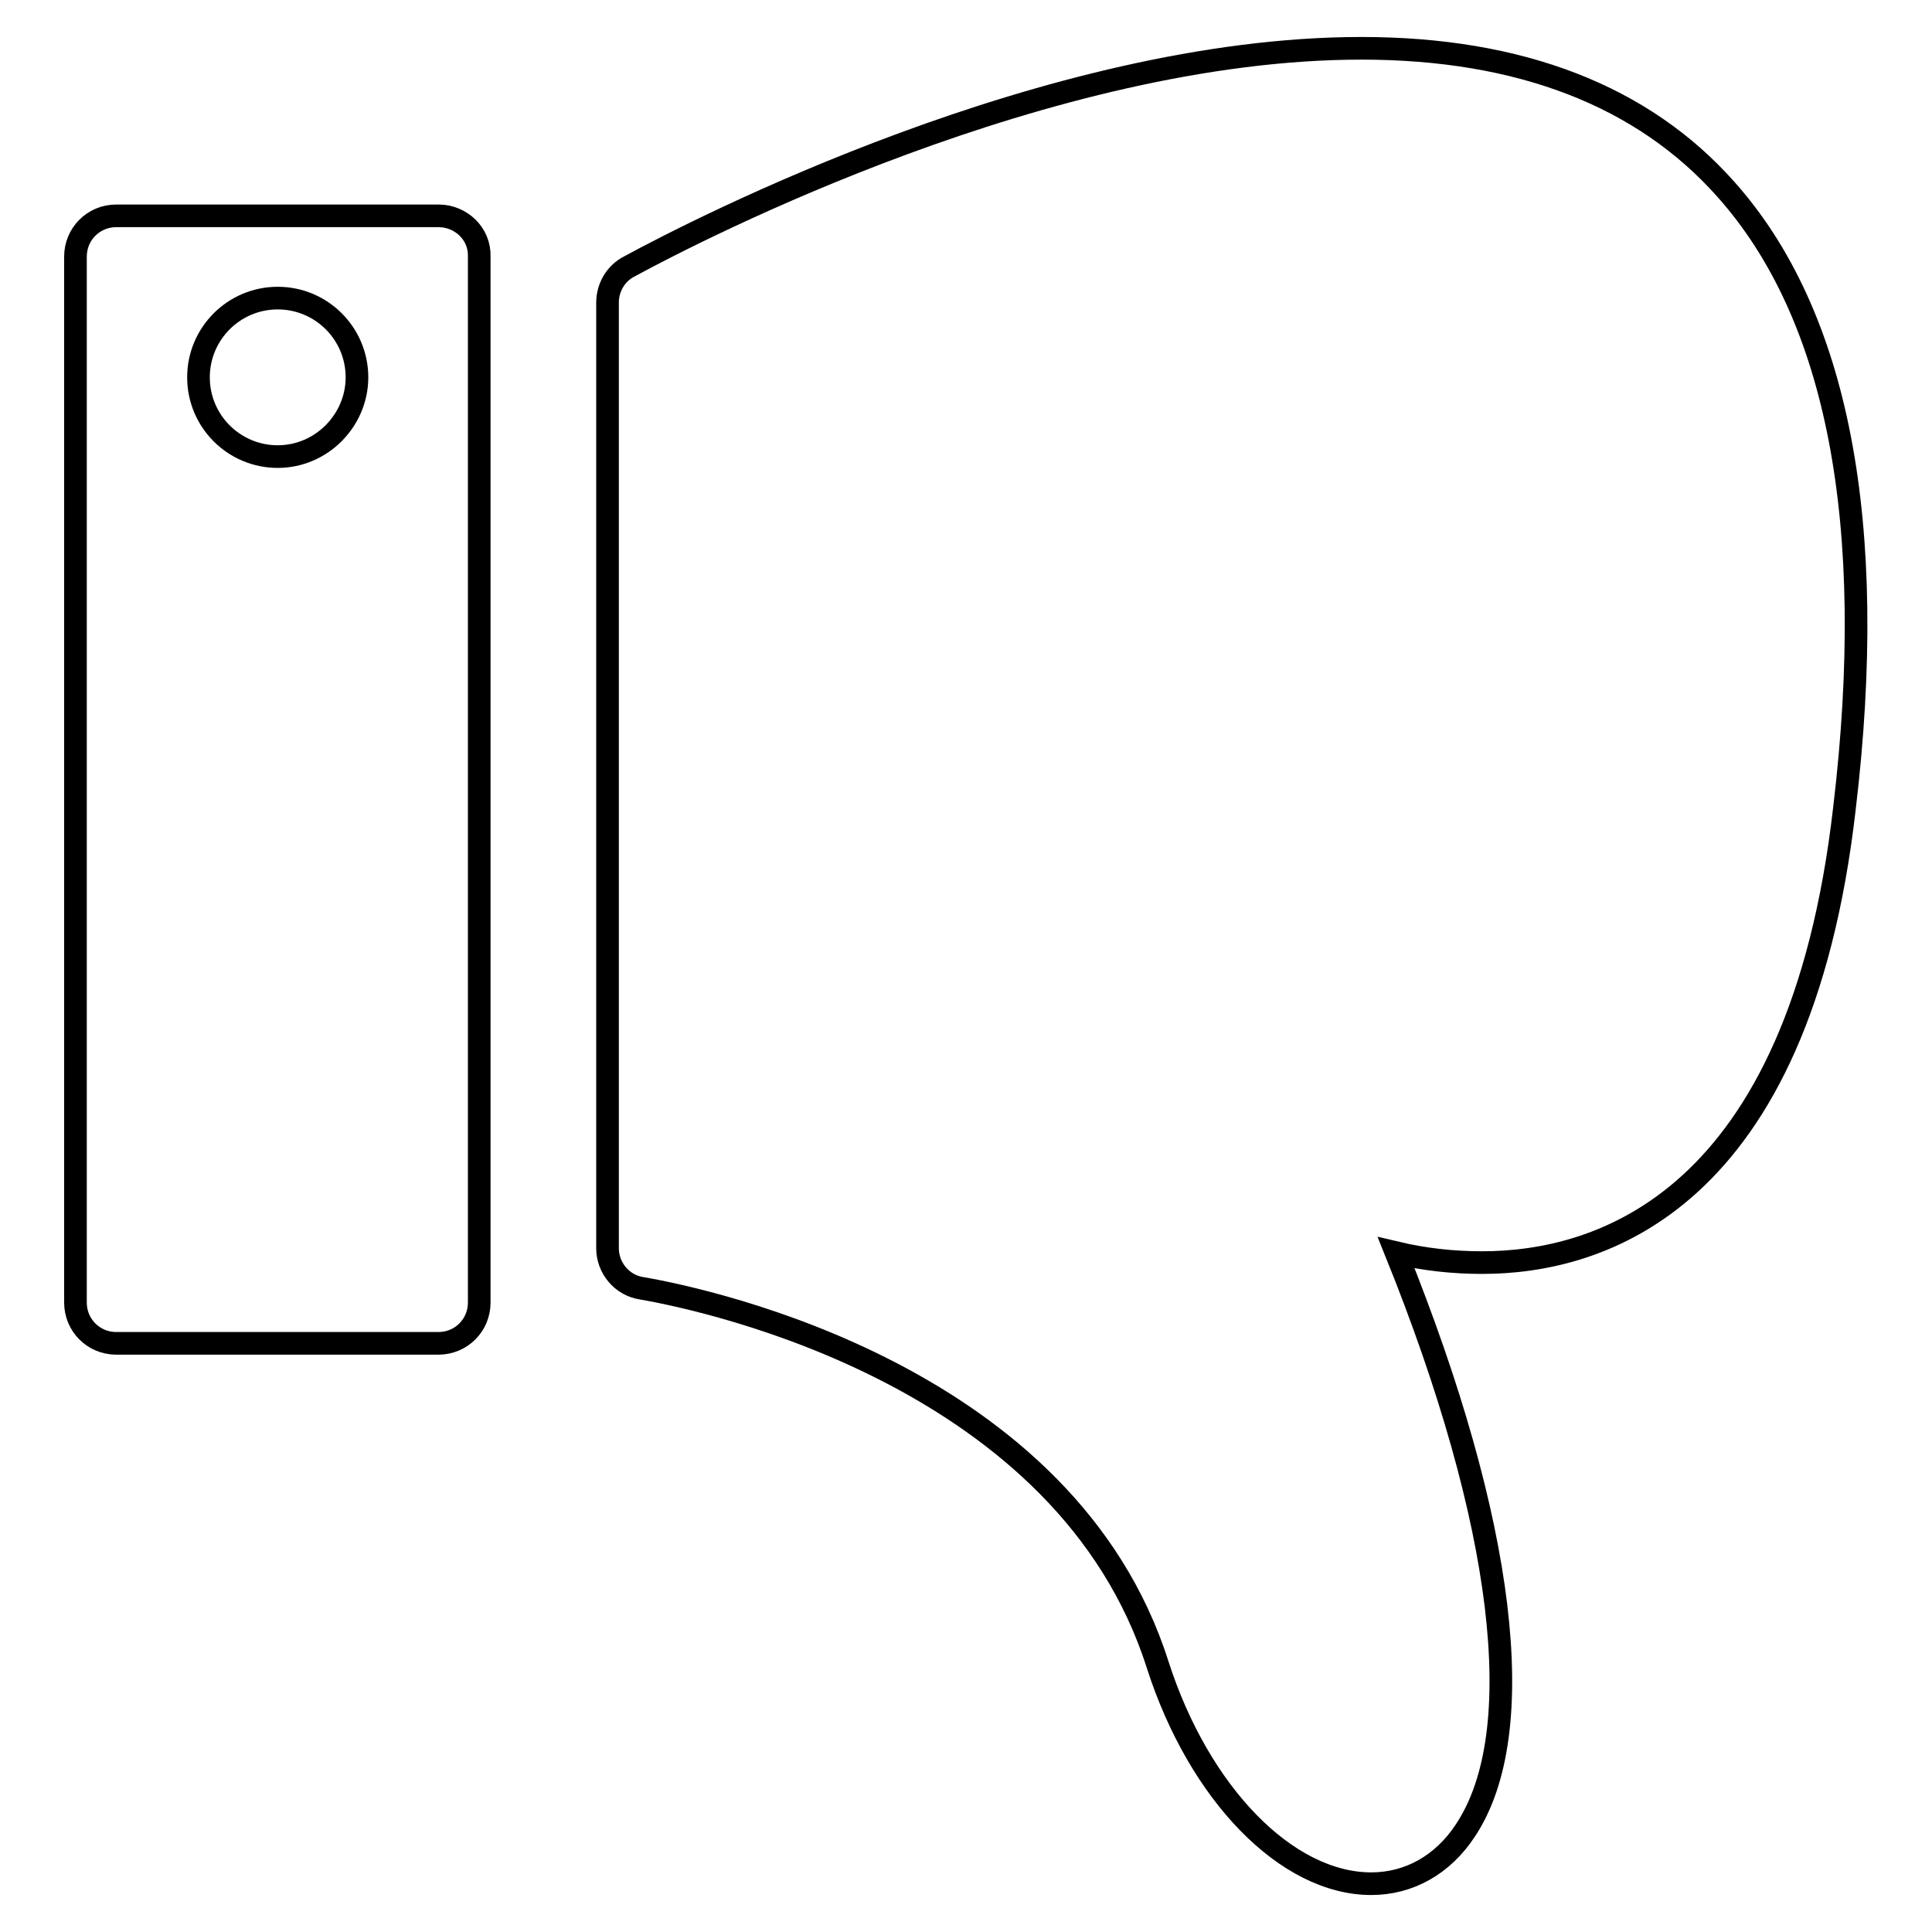
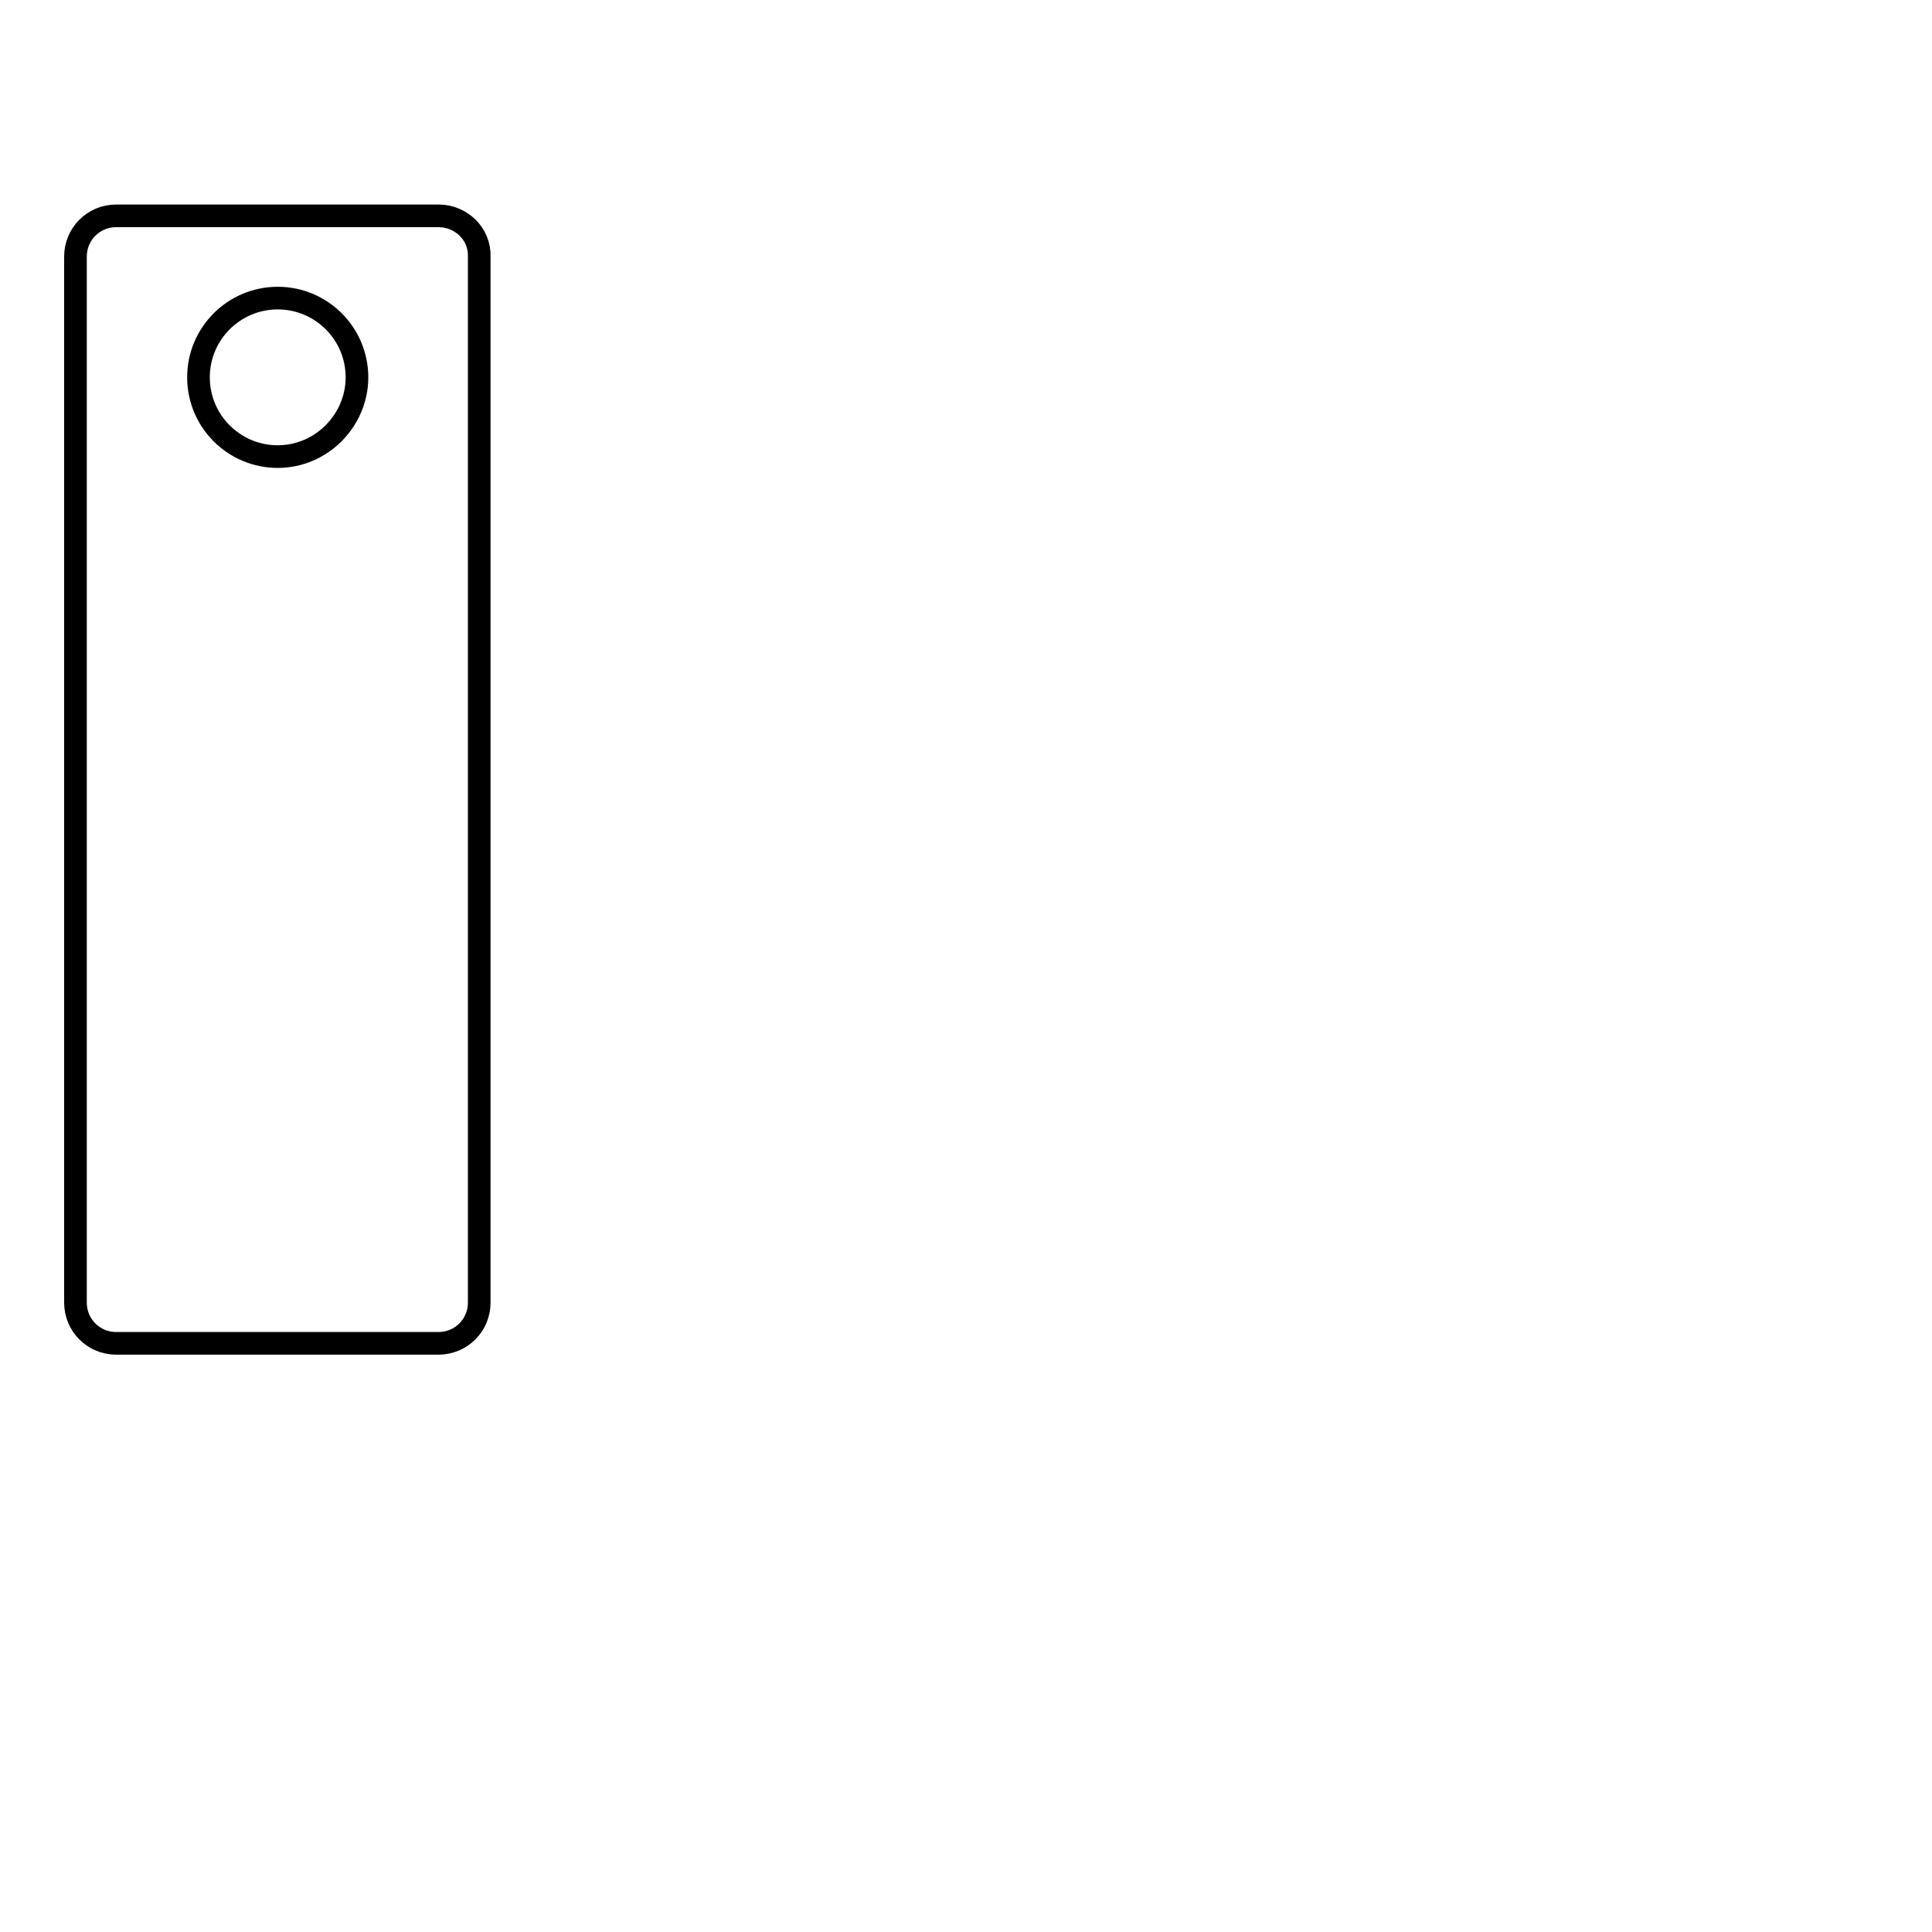
<svg xmlns="http://www.w3.org/2000/svg" version="1.1" x="0px" y="0px" viewBox="0 0 256 256" enable-background="new 0 0 256 256" xml:space="preserve">
  <g>
    <g>
      <g>
        <g>
-           <path stroke-width="3" fill-opacity="0" stroke="#000000" d="M228.7,25.1c-11-12.4-27.3-18.7-48.3-18.7c-41.4,0-88,24-97,28.9c-1.8,0.9-2.9,2.8-2.9,4.8v125.3c0,2.6,1.9,4.9,4.5,5.3c9.3,1.6,56.3,11.8,68.4,49.9c5.5,17.1,17.1,29,28.3,29c5,0,9.5-2.5,12.5-7.1c8.6-13,5.2-40.8-9.2-76.5c3.8,0.9,7.6,1.3,11.4,1.3c15.4,0,42-7.8,48-60.2C248.9,69.3,243.5,41.7,228.7,25.1z" />
          <path stroke-width="3" fill-opacity="0" stroke="#000000" d="M58.1,28.6H15.4c-3,0-5.4,2.4-5.4,5.4v138.6c0,3,2.4,5.4,5.4,5.4h42.7c3,0,5.4-2.4,5.4-5.4V34C63.6,31,61.1,28.6,58.1,28.6z M36.8,60.5c-5.8,0-10.5-4.7-10.5-10.5c0-5.8,4.7-10.5,10.5-10.5c5.8,0,10.5,4.7,10.5,10.5C47.3,55.7,42.6,60.5,36.8,60.5z" />
        </g>
      </g>
      <g />
      <g />
      <g />
      <g />
      <g />
      <g />
      <g />
      <g />
      <g />
      <g />
      <g />
      <g />
      <g />
      <g />
      <g />
    </g>
  </g>
</svg>